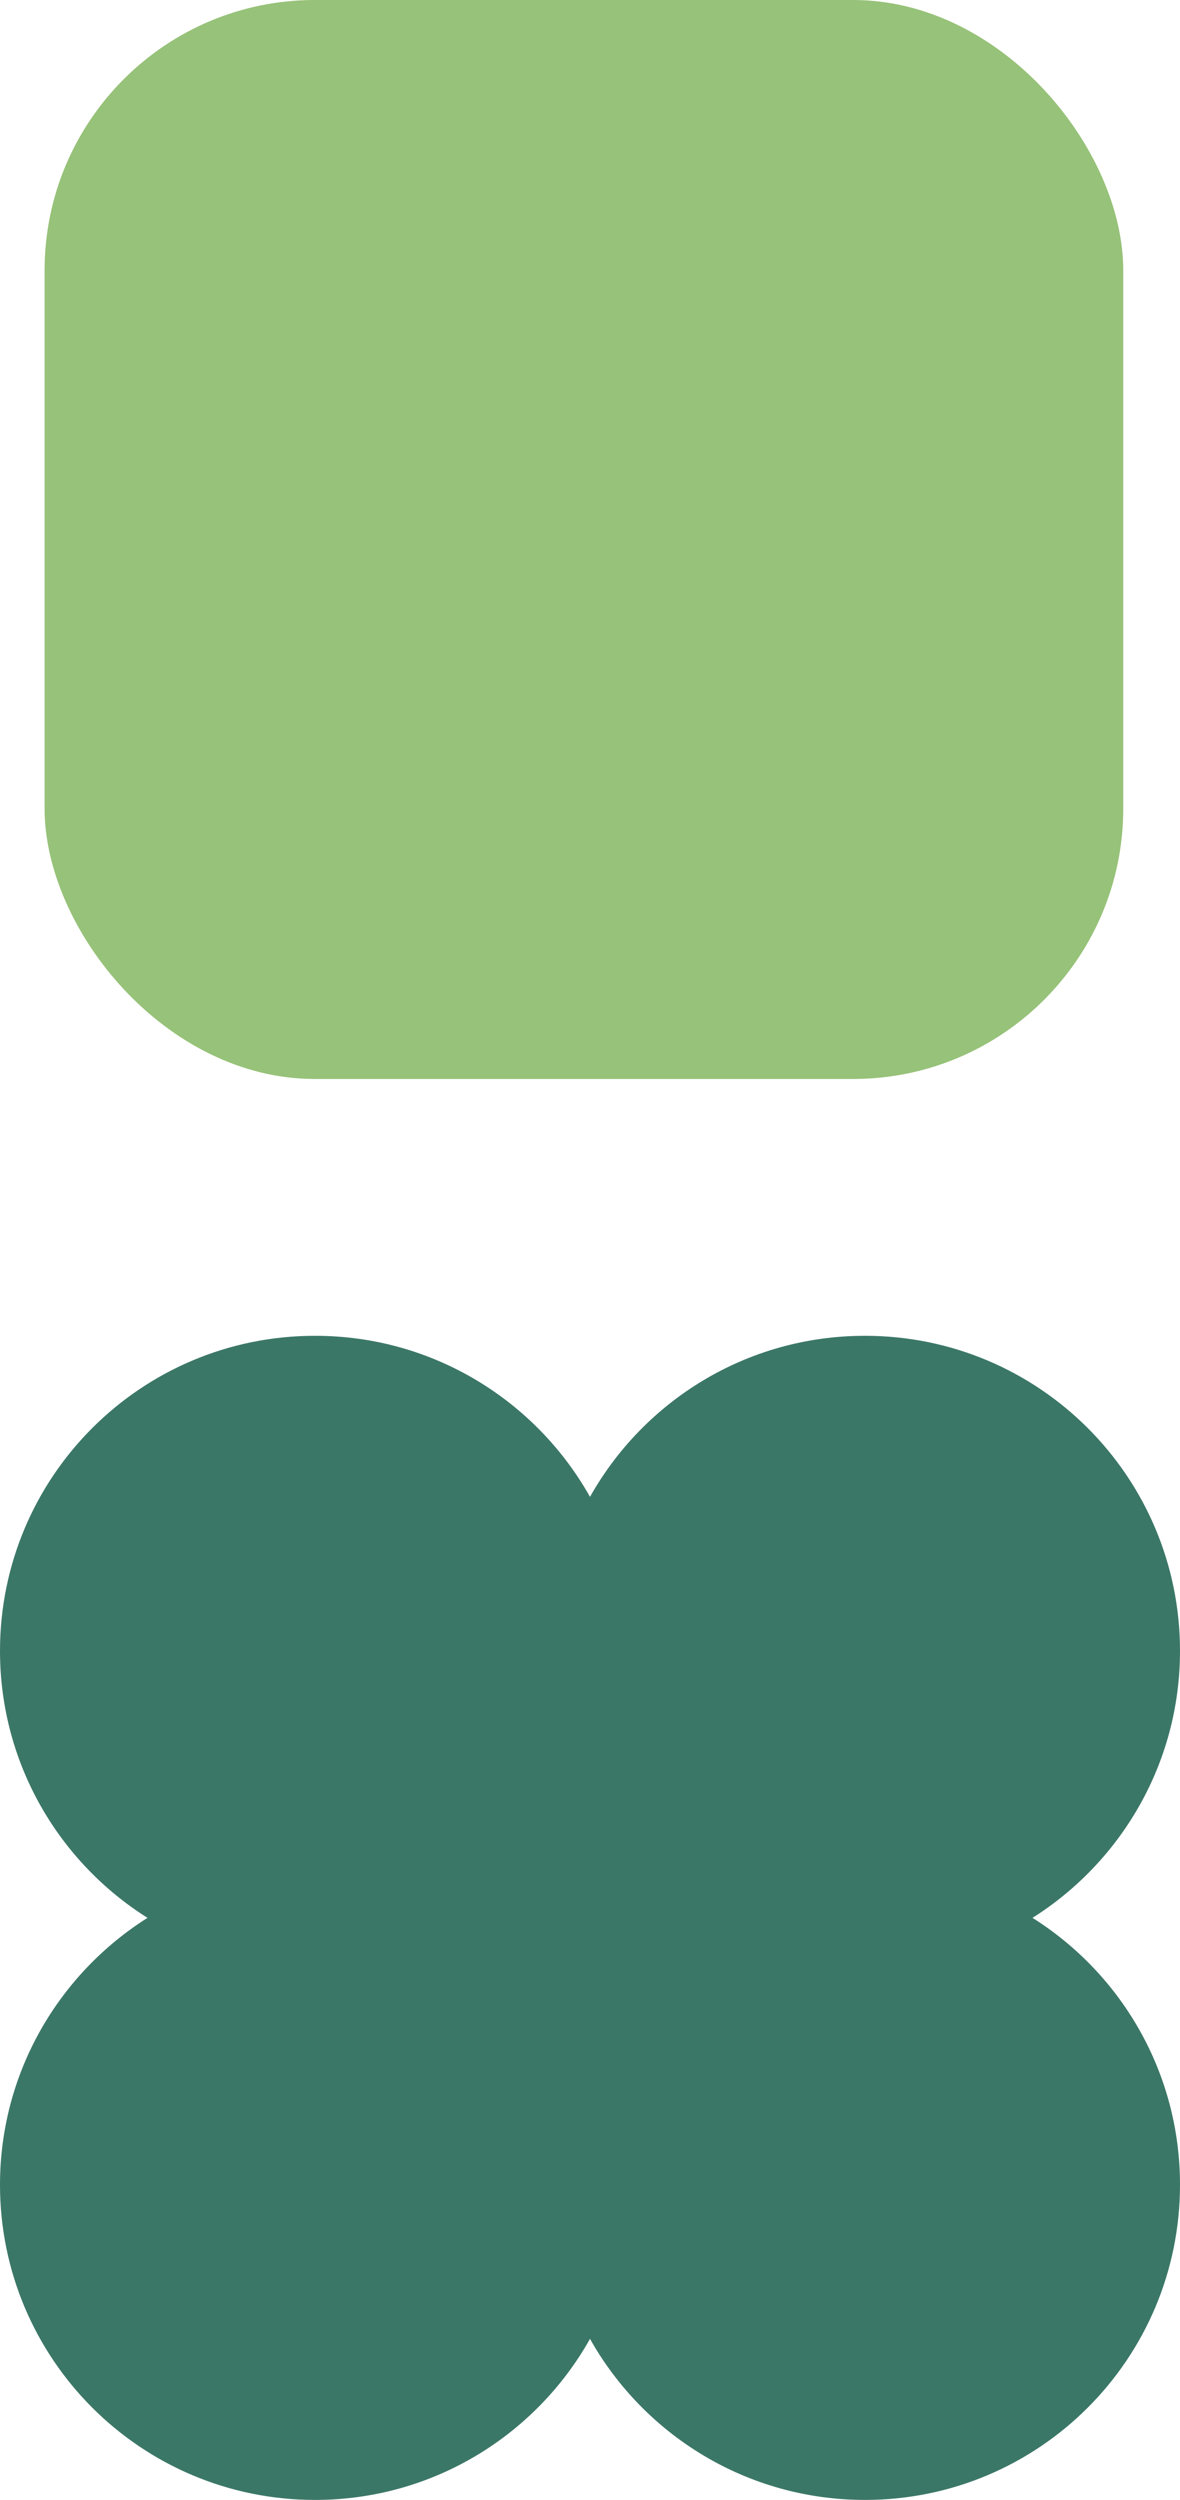
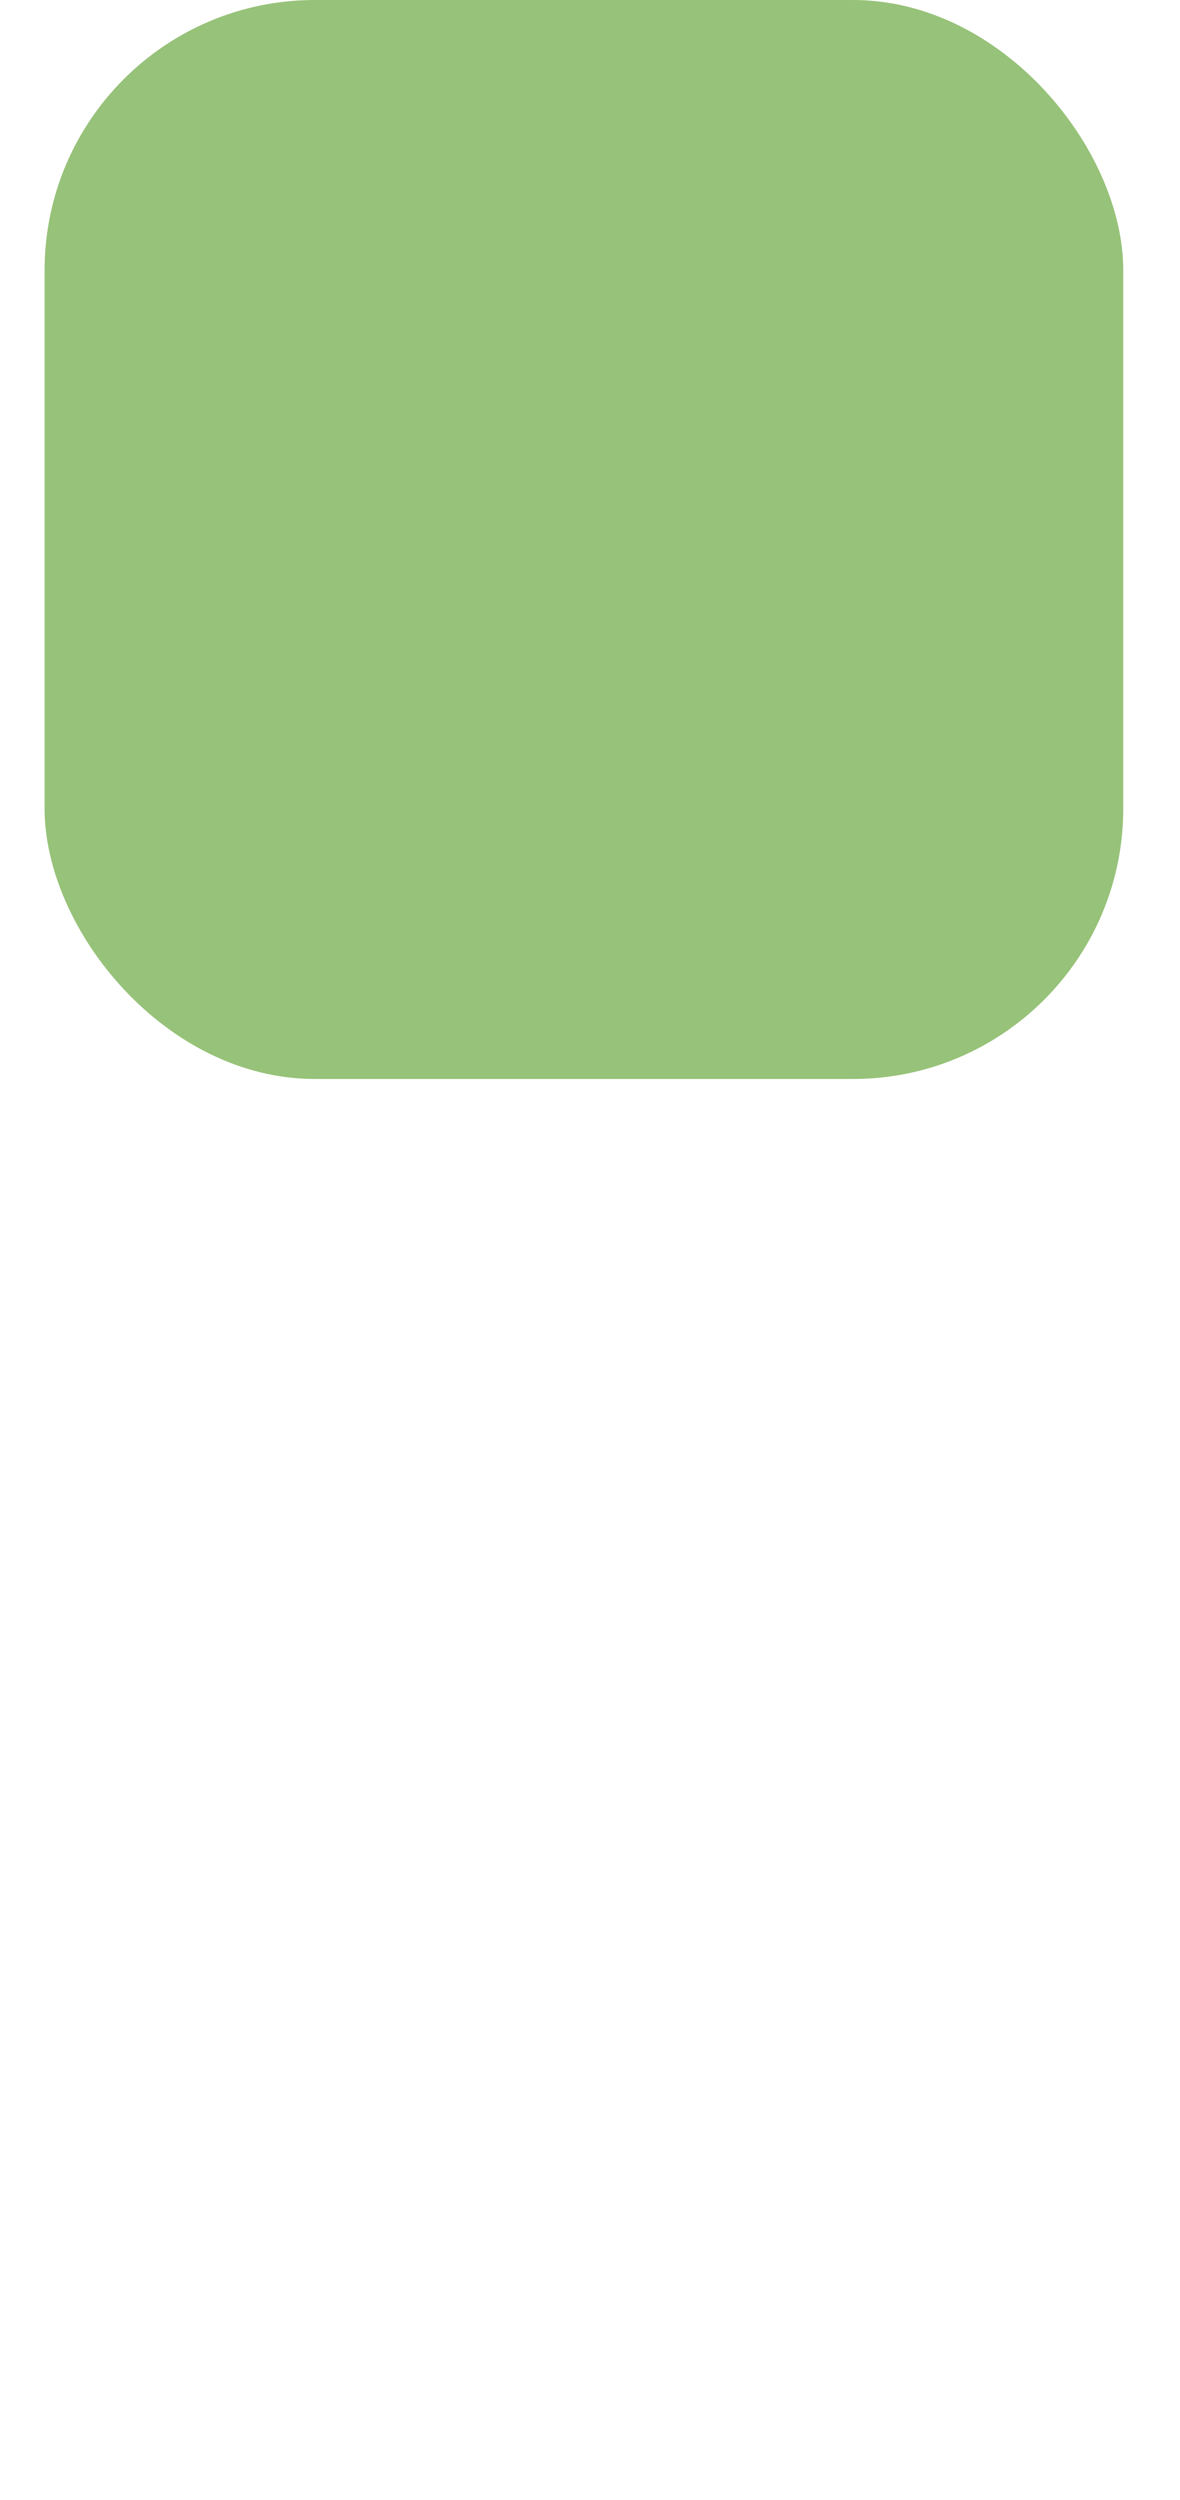
<svg xmlns="http://www.w3.org/2000/svg" id="Layer_2" viewBox="0 0 52.4 110.98">
  <defs>
    <style>.cls-1{fill:#97c279;}.cls-2{fill:#3b7767;}</style>
  </defs>
  <g id="Layer_1-2">
-     <path class="cls-2" d="m45.85,85.14c3.93-2.48,6.55-6.86,6.55-11.85,0-7.73-6.26-13.99-13.99-13.99-5.24,0-9.81,2.88-12.21,7.15-2.4-4.27-6.97-7.15-12.21-7.15-7.73,0-13.99,6.26-13.99,13.99,0,4.99,2.61,9.37,6.55,11.85-3.93,2.48-6.55,6.86-6.55,11.85,0,7.73,6.26,13.99,13.99,13.99,5.24,0,9.81-2.88,12.21-7.15,2.4,4.27,6.97,7.15,12.21,7.15,7.73,0,13.99-6.26,13.99-13.99,0-4.99-2.61-9.37-6.55-11.85Z" />
    <rect class="cls-1" x="1.98" width="47.9" height="47.9" rx="12" ry="12" />
  </g>
</svg>